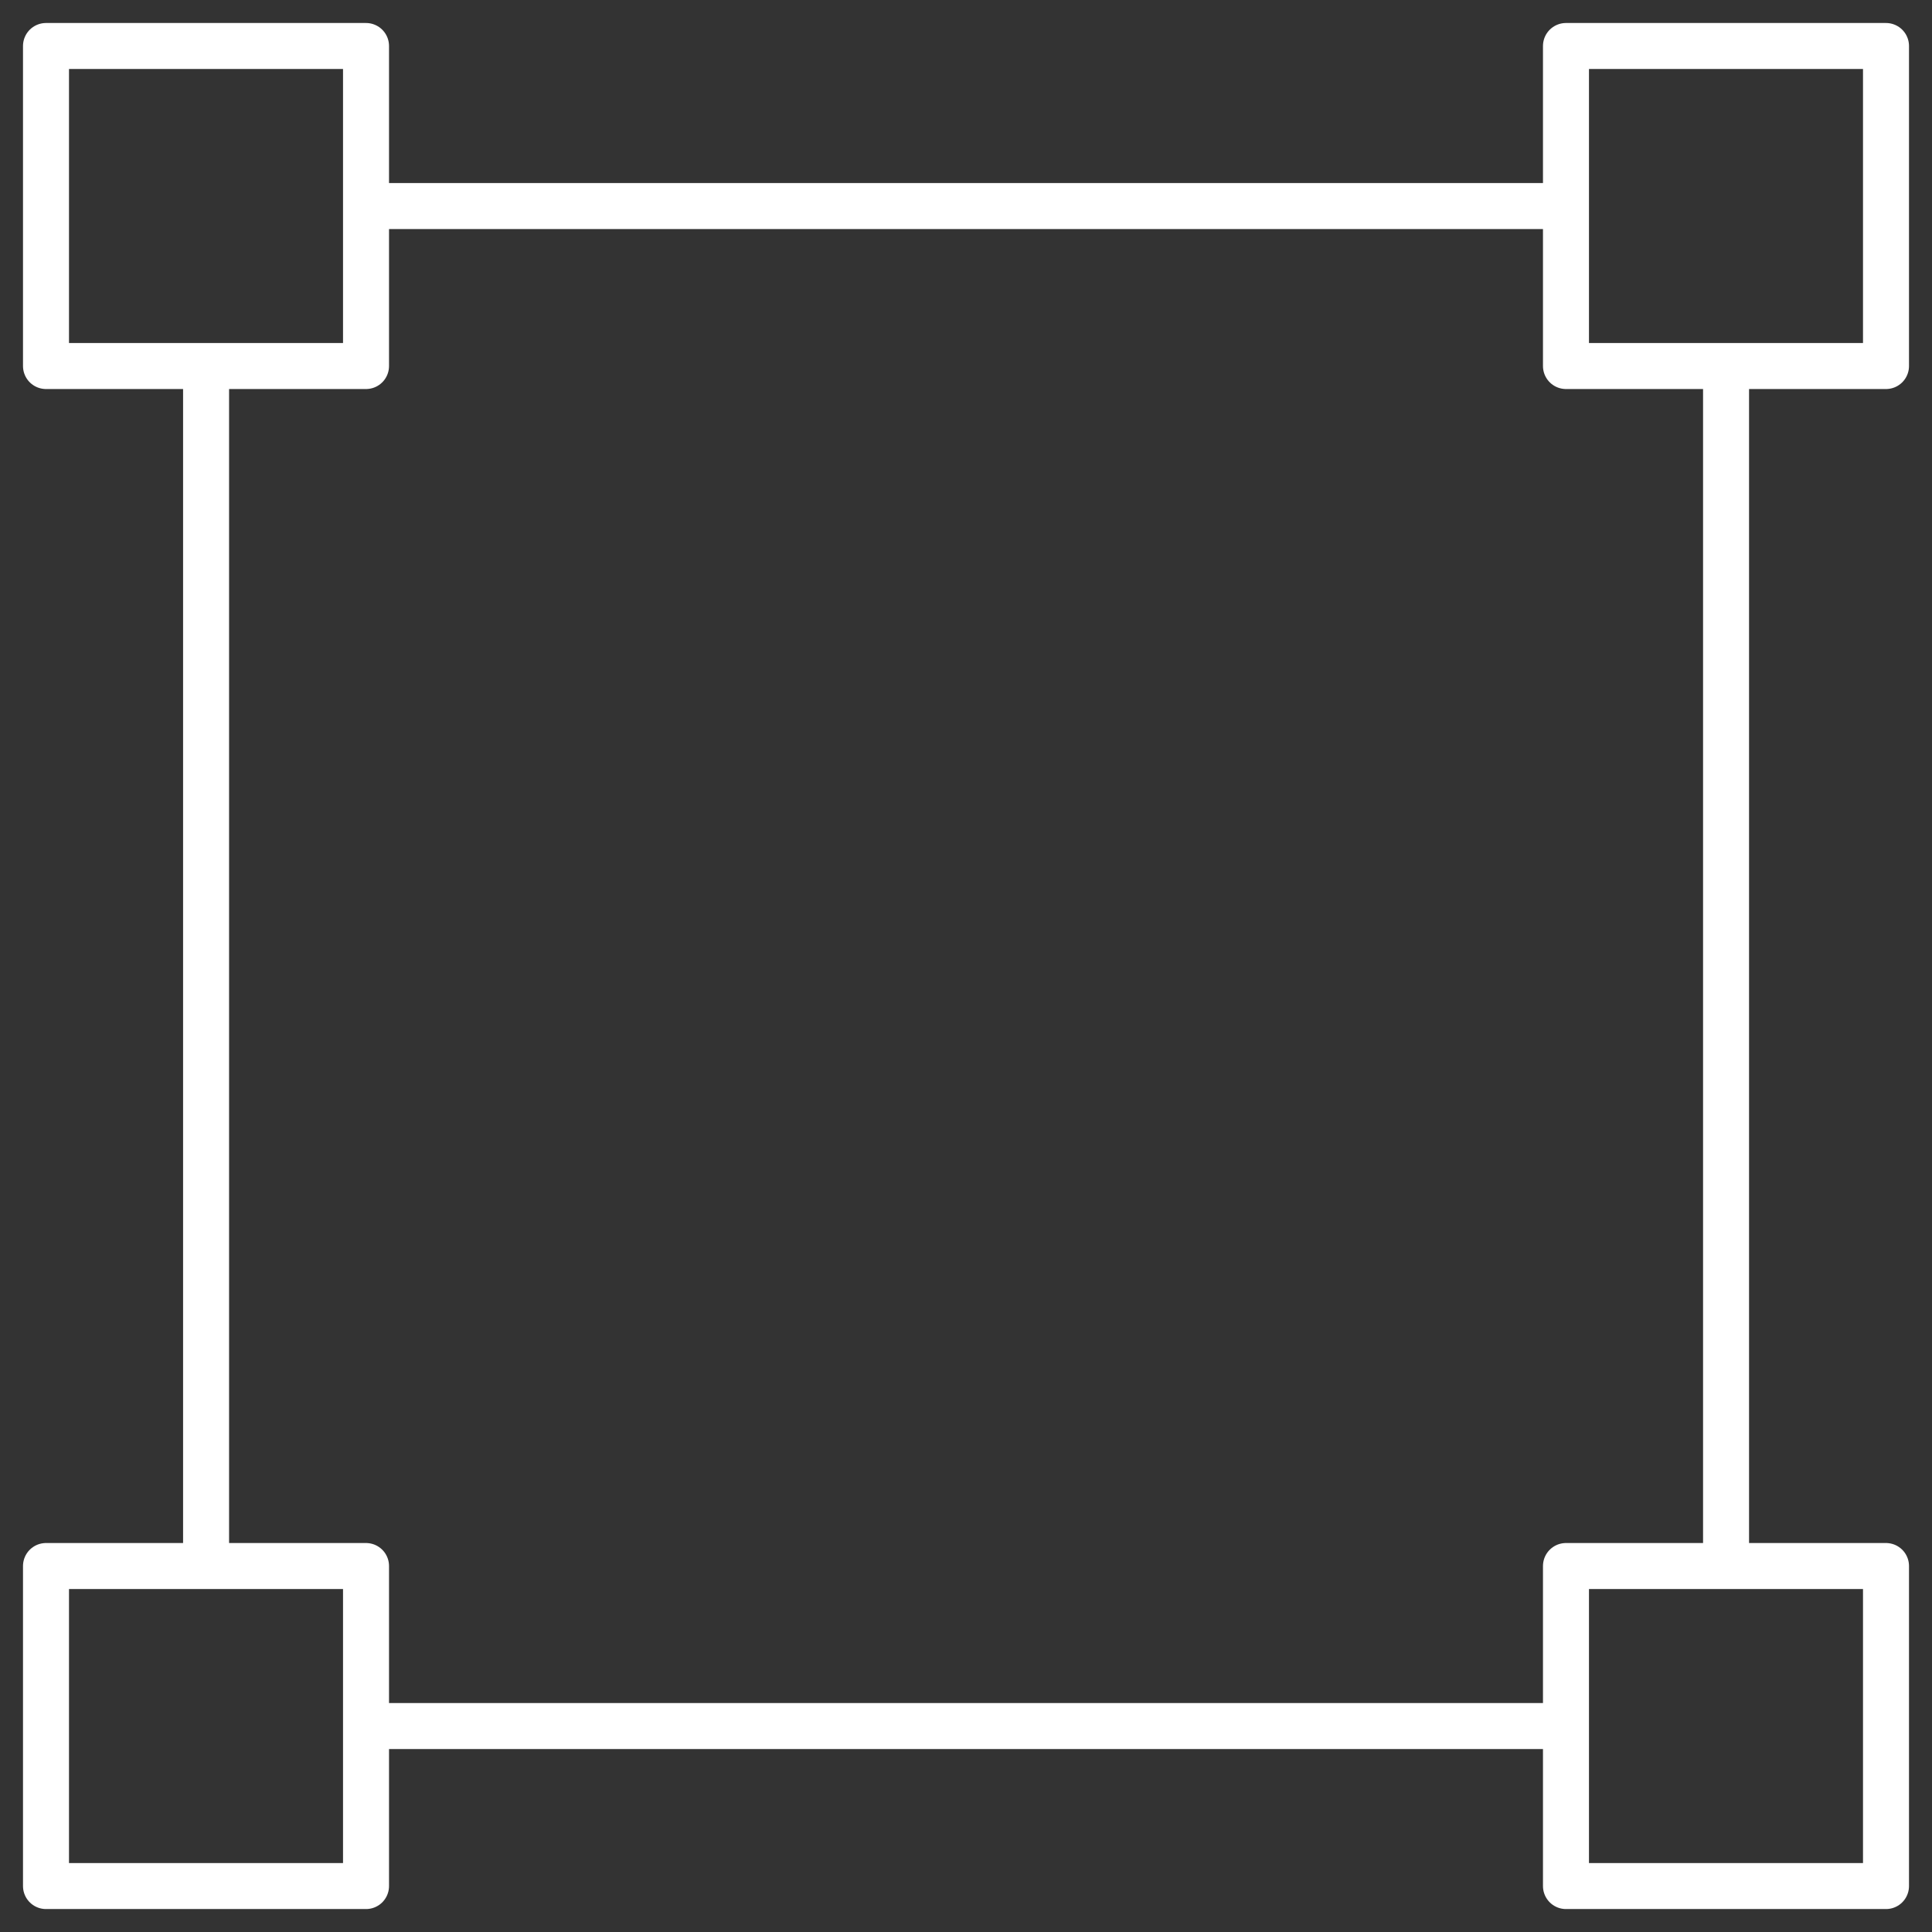
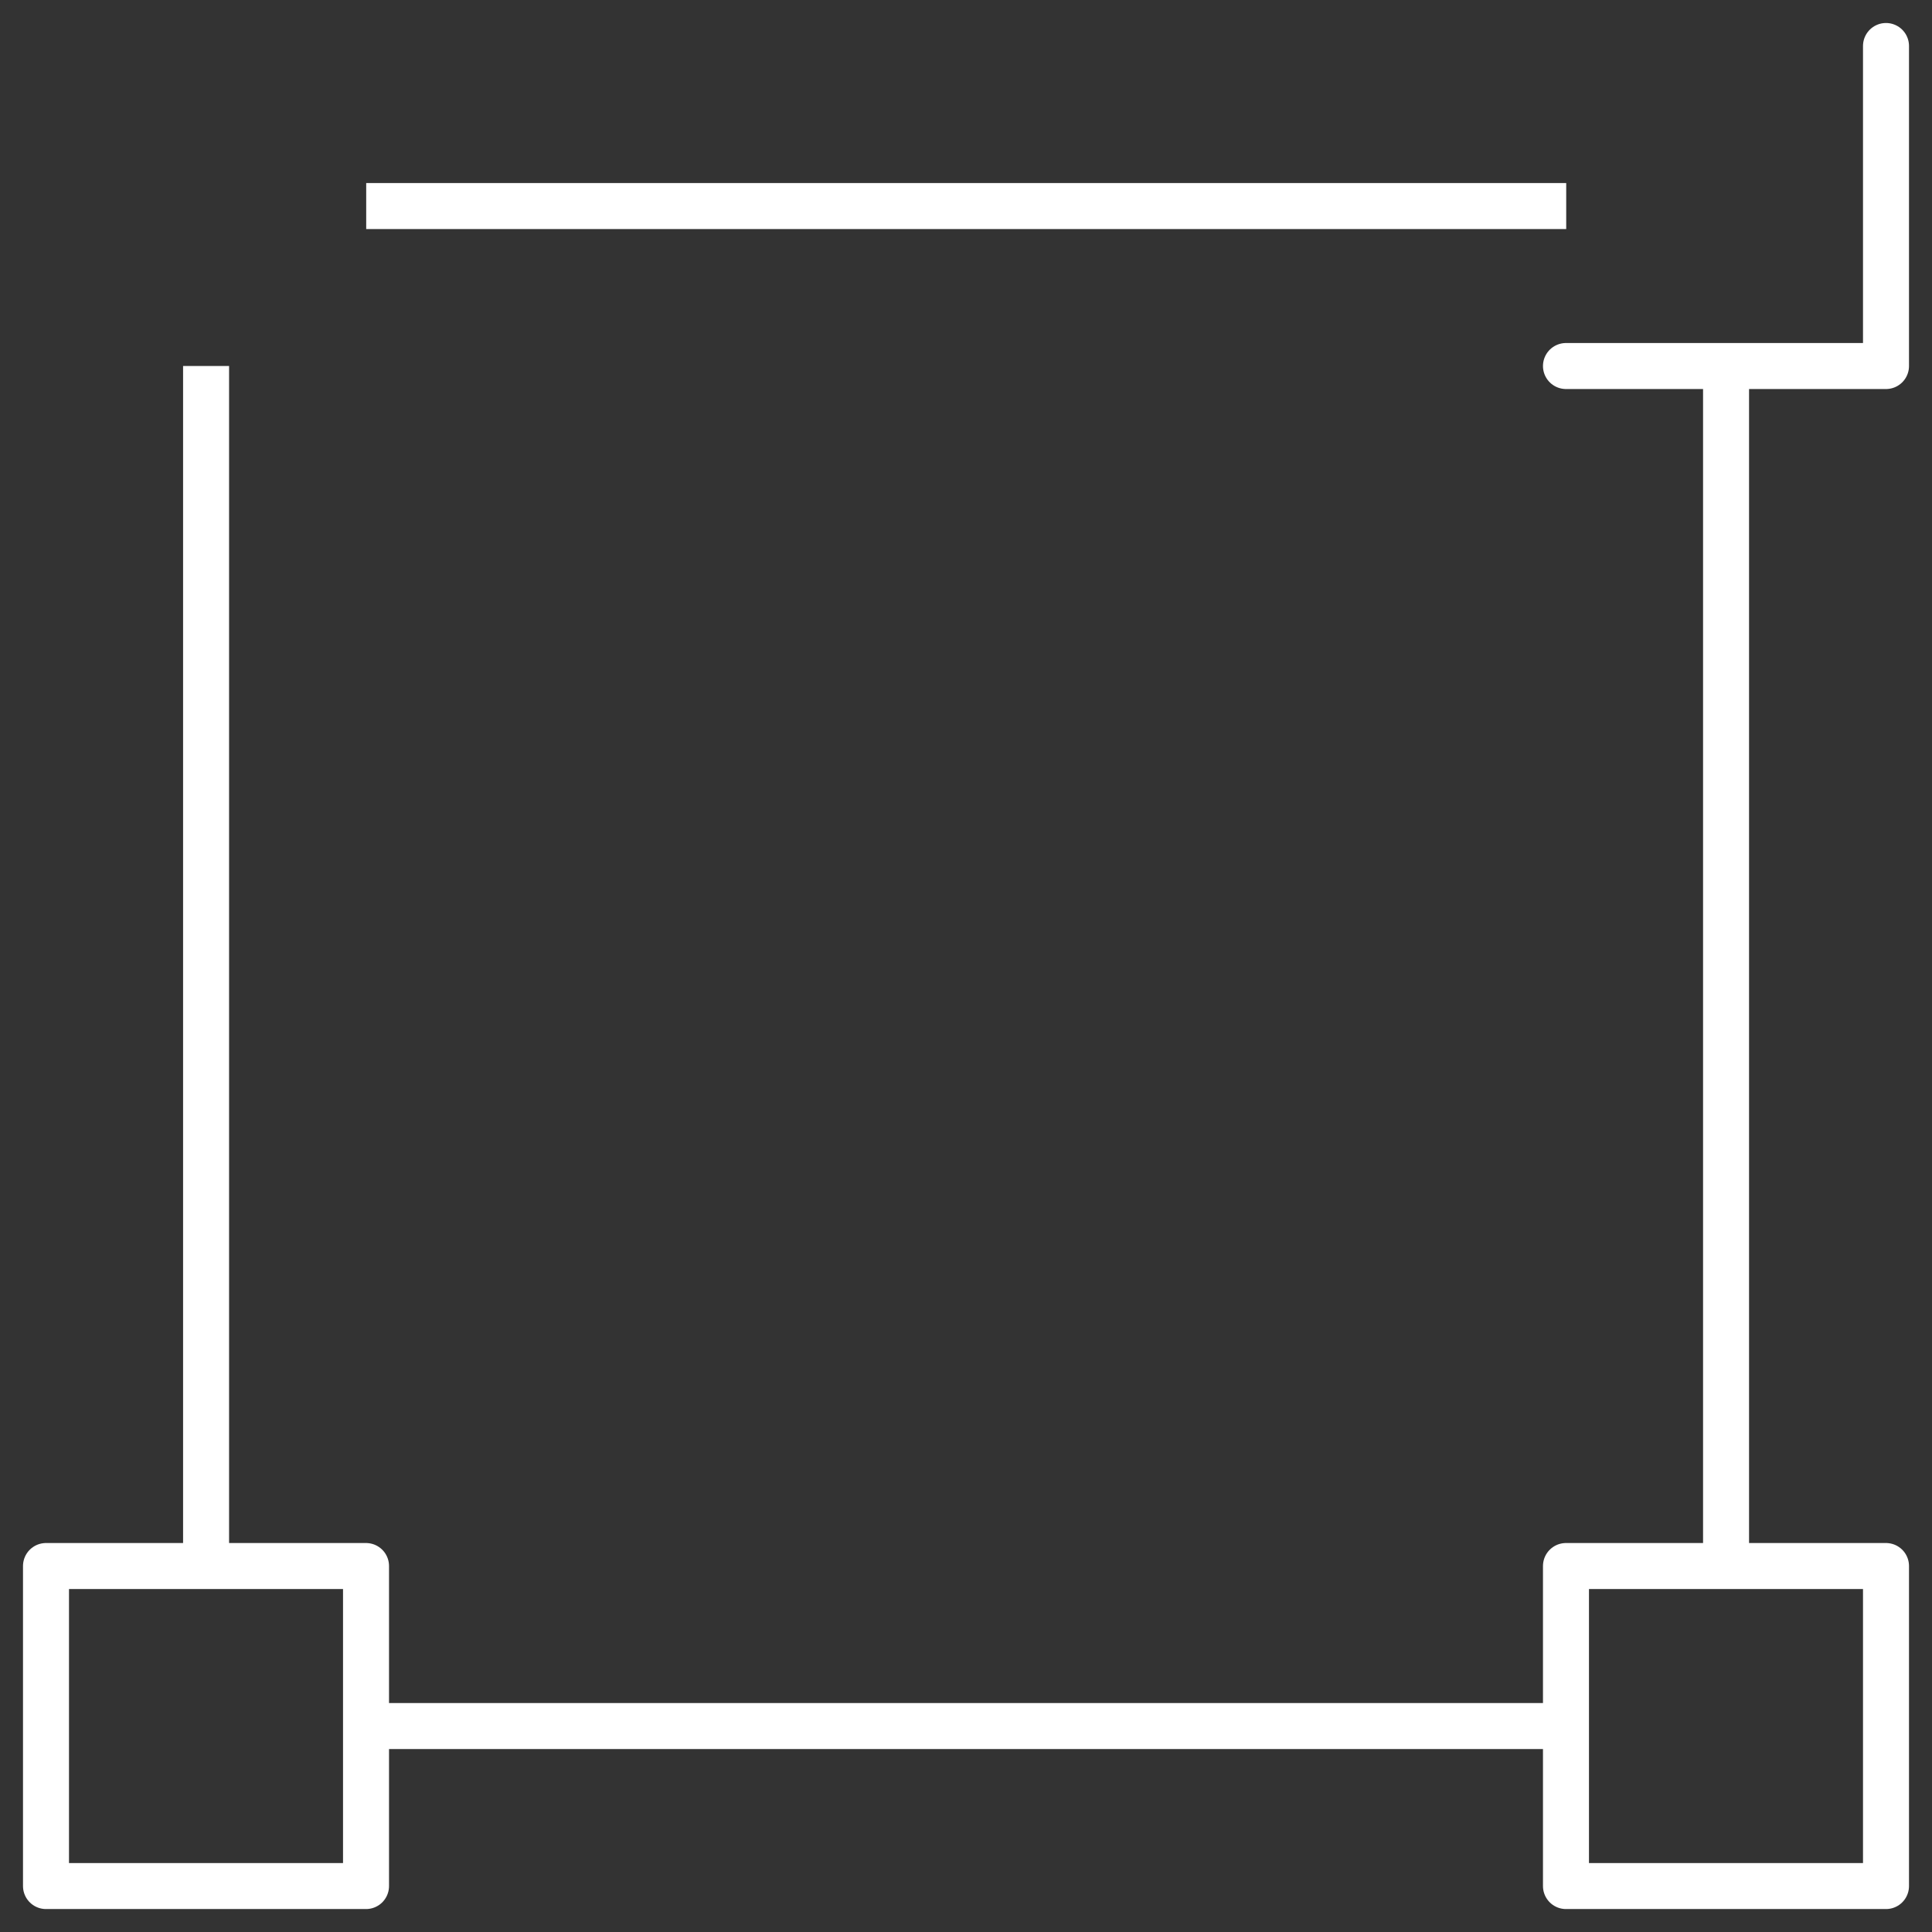
<svg xmlns="http://www.w3.org/2000/svg" width="42" height="42" viewBox="0 0 42 42" fill="none">
  <rect x="0" y="0" width="42" height="42" fill="#333333" stroke="none" />
  <path d="M37.523 7.957V34.045" stroke="white" stroke-linejoin="round" />
  <path d="M7.961 4.479H34.048" stroke="white" stroke-linejoin="round" />
  <path d="M4.48 34.045V7.957" stroke="white" stroke-linejoin="round" />
  <path d="M34.048 37.523H7.961" stroke="white" stroke-linejoin="round" />
-   <path fill-rule="evenodd" clip-rule="evenodd" d="M1 7.957H7.957V1H1V7.957Z" stroke="white" stroke-linecap="round" stroke-linejoin="round" />
-   <path fill-rule="evenodd" clip-rule="evenodd" d="M34.043 7.957H41V1H34.043V7.957Z" stroke="white" stroke-linecap="round" stroke-linejoin="round" />
+   <path fill-rule="evenodd" clip-rule="evenodd" d="M34.043 7.957H41V1V7.957Z" stroke="white" stroke-linecap="round" stroke-linejoin="round" />
  <path fill-rule="evenodd" clip-rule="evenodd" d="M1 41.001H7.957V34.044H1V41.001Z" stroke="white" stroke-linecap="round" stroke-linejoin="round" />
  <path fill-rule="evenodd" clip-rule="evenodd" d="M34.043 41.001H41V34.044H34.043V41.001Z" stroke="white" stroke-linecap="round" stroke-linejoin="round" />
</svg>